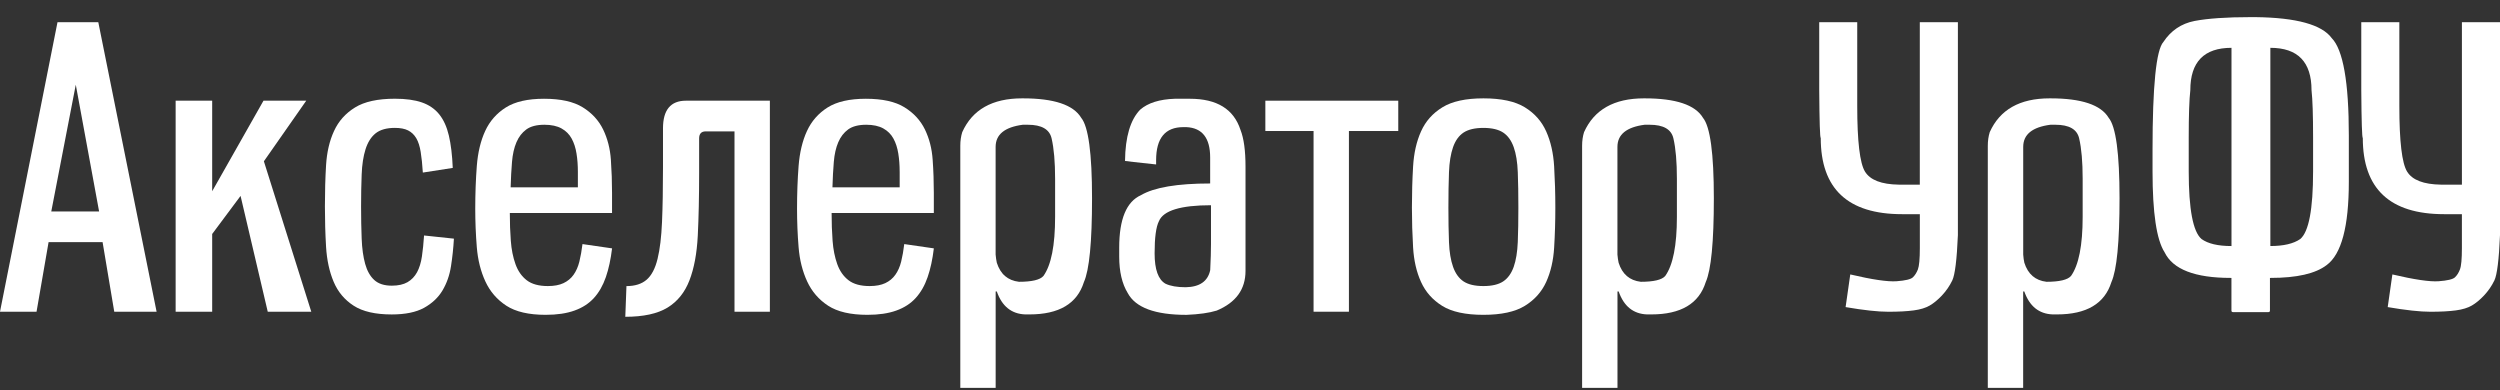
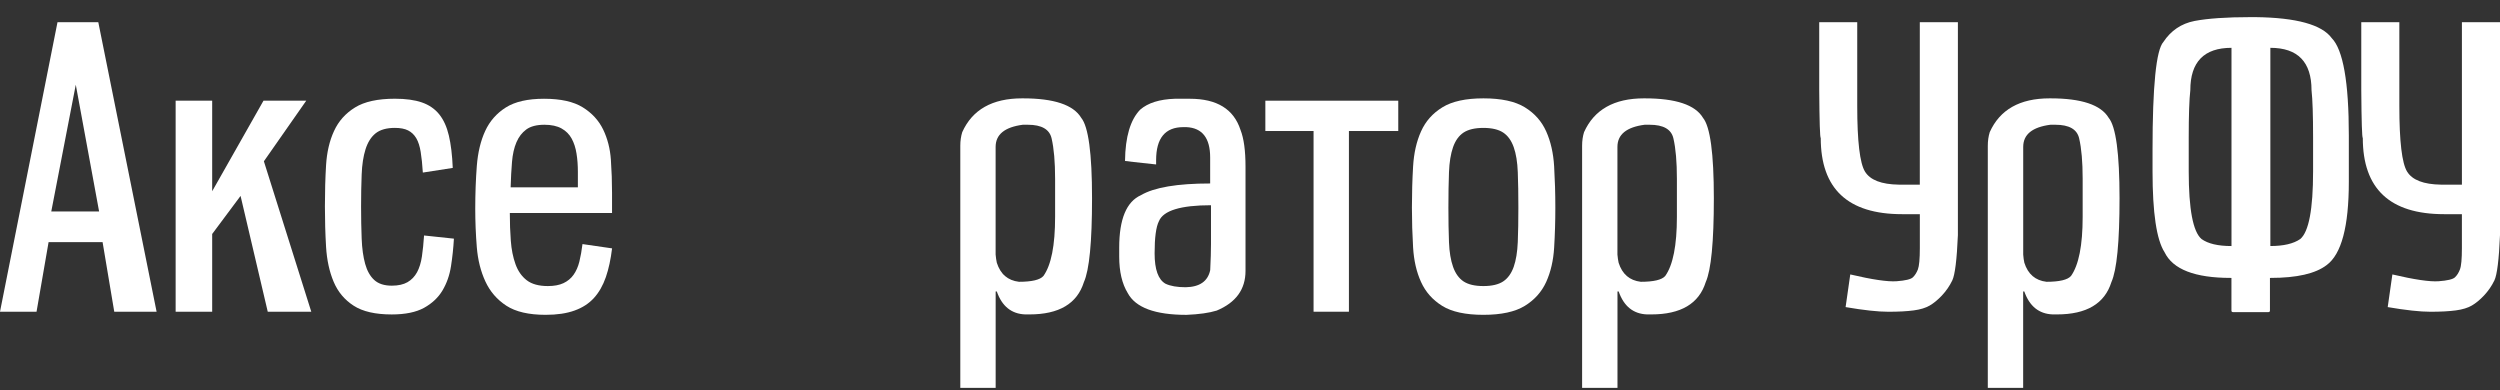
<svg xmlns="http://www.w3.org/2000/svg" width="141" height="22" viewBox="0 0 141 22" fill="none">
  <rect x="0" y="0" width="141" height="22" fill="#333333" stroke="none" />
  <path fill-rule="evenodd" clip-rule="evenodd" d="M4.274 4.779L2.892 11.926H5.589L4.274 4.779ZM6.444 17.58L5.786 13.657H2.74L2.061 17.58H0L3.243 1.252H5.544L8.832 17.581H6.444V17.58Z" fill="white" />
  <path fill-rule="evenodd" clip-rule="evenodd" d="M15.101 17.581L13.568 11.049L11.967 13.197V17.581H9.906V5.679H11.967V10.786L14.861 5.679H17.272L14.883 9.097L17.556 17.581H15.101Z" fill="white" />
  <path fill-rule="evenodd" clip-rule="evenodd" d="M25.601 13.46C25.571 13.985 25.516 14.505 25.436 15.016C25.356 15.529 25.194 15.984 24.954 16.386C24.712 16.789 24.366 17.113 23.914 17.363C23.461 17.611 22.854 17.735 22.094 17.735C21.173 17.735 20.458 17.572 19.947 17.242C19.436 16.912 19.058 16.463 18.818 15.893C18.577 15.323 18.435 14.665 18.39 13.92C18.346 13.175 18.325 12.414 18.325 11.64C18.325 10.822 18.346 10.048 18.39 9.316C18.435 8.586 18.583 7.943 18.84 7.388C19.094 6.832 19.49 6.39 20.024 6.061C20.556 5.732 21.306 5.568 22.271 5.568C22.885 5.568 23.393 5.638 23.794 5.777C24.196 5.916 24.521 6.138 24.77 6.445C25.018 6.752 25.201 7.154 25.317 7.65C25.433 8.147 25.506 8.754 25.535 9.47L23.848 9.733C23.819 9.28 23.78 8.892 23.727 8.57C23.677 8.25 23.592 7.99 23.476 7.793C23.358 7.595 23.205 7.45 23.015 7.355C22.826 7.26 22.578 7.213 22.271 7.213C21.804 7.213 21.441 7.316 21.186 7.518C20.93 7.724 20.741 8.023 20.616 8.418C20.492 8.812 20.419 9.287 20.398 9.842C20.376 10.397 20.365 10.997 20.365 11.64C20.365 12.297 20.376 12.904 20.398 13.46C20.419 14.015 20.486 14.488 20.595 14.883C20.705 15.277 20.876 15.581 21.11 15.793C21.343 16.006 21.672 16.112 22.096 16.112C22.462 16.112 22.758 16.045 22.985 15.914C23.212 15.782 23.39 15.596 23.522 15.354C23.652 15.112 23.744 14.817 23.796 14.466C23.847 14.116 23.888 13.721 23.917 13.281L25.601 13.46Z" fill="white" />
  <path fill-rule="evenodd" clip-rule="evenodd" d="M32.592 9.69C32.592 9.324 32.568 8.981 32.515 8.66C32.465 8.338 32.373 8.057 32.241 7.815C32.11 7.574 31.919 7.384 31.671 7.245C31.423 7.107 31.101 7.036 30.706 7.036C30.268 7.036 29.928 7.125 29.687 7.299C29.445 7.476 29.259 7.716 29.128 8.023C28.996 8.33 28.913 8.699 28.877 9.13C28.841 9.561 28.815 10.04 28.8 10.566H32.592V9.69ZM34.521 14.008C34.447 14.622 34.331 15.163 34.17 15.63C34.008 16.097 33.786 16.489 33.502 16.802C33.217 17.118 32.852 17.354 32.406 17.514C31.96 17.676 31.416 17.756 30.773 17.756C29.822 17.756 29.086 17.585 28.558 17.242C28.032 16.899 27.637 16.442 27.374 15.871C27.111 15.302 26.95 14.658 26.892 13.943C26.834 13.227 26.804 12.504 26.804 11.772C26.804 10.925 26.834 10.121 26.892 9.362C26.951 8.603 27.108 7.944 27.364 7.389C27.619 6.834 28.008 6.391 28.526 6.063C29.043 5.735 29.763 5.57 30.684 5.57C31.62 5.57 32.347 5.731 32.865 6.052C33.384 6.373 33.766 6.79 34.016 7.301C34.264 7.814 34.411 8.382 34.454 9.011C34.498 9.64 34.519 10.26 34.519 10.874V12.014H28.754C28.754 12.569 28.772 13.092 28.81 13.582C28.846 14.072 28.934 14.509 29.073 14.897C29.211 15.284 29.424 15.587 29.708 15.806C29.992 16.025 30.39 16.134 30.902 16.134C31.253 16.134 31.544 16.079 31.779 15.97C32.012 15.86 32.203 15.703 32.349 15.498C32.494 15.293 32.605 15.045 32.677 14.753C32.75 14.46 32.807 14.132 32.852 13.766L34.521 14.008Z" fill="white" />
-   <path fill-rule="evenodd" clip-rule="evenodd" d="M41.426 17.581V7.41H39.804C39.556 7.41 39.431 7.543 39.431 7.806V9.757C39.431 11.101 39.405 12.277 39.355 13.286C39.304 14.294 39.147 15.138 38.883 15.818C38.62 16.497 38.207 17.008 37.645 17.351C37.081 17.694 36.289 17.867 35.267 17.867L35.332 16.136C35.814 16.136 36.195 16.015 36.472 15.774C36.75 15.532 36.954 15.142 37.086 14.601C37.219 14.06 37.302 13.366 37.338 12.519C37.374 11.671 37.393 10.641 37.393 9.429V7.236C37.393 6.199 37.825 5.679 38.687 5.679H43.421V17.581H41.426Z" fill="white" />
-   <path fill-rule="evenodd" clip-rule="evenodd" d="M50.741 9.69C50.741 9.324 50.716 8.981 50.664 8.66C50.613 8.338 50.522 8.057 50.389 7.815C50.259 7.574 50.068 7.384 49.82 7.245C49.571 7.107 49.25 7.036 48.856 7.036C48.418 7.036 48.079 7.125 47.837 7.299C47.595 7.476 47.409 7.716 47.278 8.023C47.146 8.33 47.063 8.699 47.027 9.13C46.991 9.561 46.965 10.04 46.95 10.566H50.742V9.69H50.741ZM52.669 14.008C52.596 14.622 52.48 15.163 52.318 15.63C52.158 16.097 51.934 16.489 51.65 16.802C51.366 17.118 51 17.354 50.554 17.514C50.109 17.676 49.565 17.756 48.921 17.756C47.971 17.756 47.234 17.585 46.707 17.242C46.181 16.899 45.786 16.442 45.523 15.871C45.26 15.302 45.098 14.658 45.041 13.943C44.982 13.227 44.953 12.504 44.953 11.772C44.953 10.925 44.982 10.121 45.041 9.362C45.1 8.603 45.257 7.944 45.513 7.389C45.768 6.834 46.157 6.391 46.674 6.063C47.194 5.735 47.912 5.57 48.833 5.57C49.769 5.57 50.496 5.731 51.013 6.052C51.533 6.373 51.915 6.79 52.165 7.301C52.413 7.814 52.56 8.382 52.602 9.011C52.647 9.64 52.668 10.26 52.668 10.874V12.014H46.903C46.903 12.569 46.921 13.092 46.958 13.582C46.994 14.072 47.083 14.509 47.221 14.897C47.36 15.284 47.572 15.587 47.857 15.806C48.141 16.025 48.539 16.134 49.05 16.134C49.401 16.134 49.692 16.079 49.927 15.97C50.161 15.86 50.352 15.703 50.497 15.498C50.643 15.293 50.754 15.045 50.826 14.753C50.899 14.46 50.956 14.132 51 13.766L52.669 14.008Z" fill="white" />
  <path fill-rule="evenodd" clip-rule="evenodd" d="M56.22 14.818C56.424 15.462 56.841 15.819 57.469 15.893C58.199 15.893 58.66 15.783 58.849 15.565C59.289 14.95 59.508 13.84 59.508 12.233V10.084C59.508 9.135 59.442 8.374 59.31 7.804C59.192 7.293 58.746 7.036 57.972 7.036H57.687C56.664 7.169 56.153 7.585 56.153 8.286V14.358C56.169 14.534 56.191 14.688 56.22 14.818ZM54.161 21.877V8.222C54.161 7.944 54.197 7.69 54.27 7.454C54.84 6.184 55.965 5.547 57.646 5.547H57.69C59.444 5.547 60.54 5.913 60.979 6.643C61.387 7.139 61.591 8.653 61.591 11.18C61.591 13.649 61.438 15.228 61.131 15.914C60.75 17.127 59.728 17.733 58.062 17.733H57.821C57.046 17.704 56.512 17.273 56.22 16.44H56.155V21.875H54.161V21.877Z" fill="white" />
  <path fill-rule="evenodd" clip-rule="evenodd" d="M65.12 14.292C65.12 15.199 65.325 15.769 65.734 16.002C66.012 16.134 66.392 16.2 66.874 16.2C67.663 16.185 68.124 15.863 68.256 15.235C68.285 14.65 68.3 14.16 68.3 13.766V11.575C66.59 11.575 65.61 11.875 65.364 12.475C65.2 12.795 65.12 13.402 65.12 14.292ZM66.259 5.57H67.113C68.633 5.57 69.582 6.154 69.963 7.324C70.154 7.806 70.247 8.501 70.247 9.406V15.28C70.247 16.317 69.706 17.064 68.625 17.516C68.2 17.648 67.63 17.728 66.915 17.758C65.147 17.758 64.044 17.349 63.605 16.53C63.283 16.004 63.123 15.316 63.123 14.469V13.966C63.123 12.359 63.533 11.372 64.351 11.007C65.096 10.569 66.396 10.348 68.253 10.348V8.88C68.253 7.784 67.807 7.214 66.915 7.17H66.74C65.716 7.17 65.205 7.793 65.205 9.034V9.275C64.109 9.159 63.525 9.092 63.451 9.078C63.466 7.719 63.752 6.754 64.307 6.184C64.746 5.803 65.396 5.599 66.259 5.57Z" fill="white" />
  <path fill-rule="evenodd" clip-rule="evenodd" d="M74.085 17.581V7.389H71.366V5.679H78.862V7.389H76.079V17.581H74.085Z" fill="white" />
  <path fill-rule="evenodd" clip-rule="evenodd" d="M83.663 16.134C84.145 16.134 84.517 16.046 84.78 15.872C85.043 15.697 85.24 15.422 85.373 15.05C85.503 14.678 85.58 14.209 85.603 13.647C85.626 13.085 85.636 12.439 85.636 11.707C85.636 10.948 85.626 10.283 85.603 9.713C85.582 9.143 85.505 8.671 85.373 8.299C85.24 7.926 85.044 7.652 84.78 7.477C84.517 7.303 84.145 7.214 83.663 7.214C83.181 7.214 82.809 7.303 82.544 7.477C82.281 7.652 82.084 7.926 81.953 8.299C81.822 8.671 81.744 9.143 81.723 9.713C81.701 10.283 81.69 10.948 81.69 11.707C81.69 12.452 81.701 13.102 81.723 13.659C81.744 14.214 81.821 14.678 81.953 15.05C82.085 15.422 82.281 15.697 82.544 15.872C82.809 16.046 83.18 16.134 83.663 16.134ZM83.663 17.756C82.655 17.756 81.881 17.588 81.341 17.252C80.8 16.915 80.401 16.466 80.147 15.904C79.89 15.342 79.742 14.691 79.698 13.953C79.654 13.214 79.632 12.466 79.632 11.706C79.632 10.917 79.654 10.146 79.698 9.393C79.742 8.642 79.89 7.98 80.147 7.41C80.401 6.84 80.803 6.388 81.352 6.052C81.899 5.715 82.67 5.547 83.665 5.547C84.672 5.547 85.451 5.715 86 6.052C86.549 6.388 86.949 6.84 87.205 7.41C87.46 7.98 87.61 8.642 87.654 9.393C87.698 10.146 87.721 10.917 87.721 11.706C87.721 12.48 87.698 13.232 87.654 13.962C87.61 14.693 87.46 15.339 87.205 15.903C86.949 16.464 86.547 16.913 86 17.25C85.45 17.588 84.671 17.756 83.663 17.756Z" fill="white" />
  <path fill-rule="evenodd" clip-rule="evenodd" d="M91.29 14.818C91.494 15.462 91.91 15.819 92.539 15.893C93.269 15.893 93.73 15.783 93.919 15.565C94.357 14.95 94.577 13.84 94.577 12.233V10.084C94.577 9.135 94.512 8.374 94.38 7.804C94.262 7.293 93.818 7.036 93.042 7.036H92.758C91.734 7.169 91.223 7.585 91.223 8.286V14.358C91.239 14.534 91.26 14.688 91.29 14.818ZM89.231 21.877V8.222C89.231 7.944 89.266 7.69 89.34 7.454C89.91 6.184 91.035 5.547 92.716 5.547H92.76C94.514 5.547 95.609 5.913 96.047 6.643C96.455 7.139 96.661 8.653 96.661 11.18C96.661 13.649 96.508 15.228 96.202 15.914C95.822 17.127 94.799 17.733 93.134 17.733H92.892C92.118 17.704 91.584 17.273 91.293 16.44H91.226V21.875H89.231V21.877Z" fill="white" />
  <path fill-rule="evenodd" clip-rule="evenodd" d="M102.601 1.252H104.748V5.986C104.748 7.974 104.895 9.205 105.186 9.679C105.478 10.154 106.113 10.399 107.093 10.414H108.277V1.252H110.425V13.263C110.366 14.652 110.26 15.502 110.108 15.818C109.955 16.133 109.76 16.414 109.528 16.662C109.293 16.91 109.064 17.1 108.837 17.232C108.61 17.364 108.312 17.456 107.938 17.506C107.565 17.557 107.087 17.583 106.502 17.583C105.917 17.583 105.112 17.495 104.092 17.32L104.355 15.478C105.596 15.77 106.466 15.898 106.964 15.862C107.461 15.826 107.768 15.752 107.884 15.643C108 15.533 108.096 15.383 108.17 15.194C108.241 15.004 108.279 14.603 108.279 13.989V12.079H107.271C104.217 12.079 102.69 10.647 102.69 7.783C102.646 7.783 102.617 6.878 102.604 5.065V1.252H102.601Z" fill="white" />
  <path fill-rule="evenodd" clip-rule="evenodd" d="M114.173 14.818C114.377 15.462 114.793 15.819 115.422 15.893C116.154 15.893 116.613 15.783 116.804 15.565C117.241 14.95 117.462 13.84 117.462 12.233V10.084C117.462 9.135 117.397 8.374 117.264 7.804C117.147 7.293 116.701 7.036 115.927 7.036H115.643C114.619 7.169 114.109 7.585 114.109 8.286V14.358C114.122 14.534 114.143 14.688 114.173 14.818ZM112.112 21.877V8.222C112.112 7.944 112.148 7.69 112.221 7.454C112.791 6.184 113.916 5.547 115.597 5.547H115.641C117.395 5.547 118.489 5.913 118.928 6.643C119.337 7.139 119.542 8.653 119.542 11.18C119.542 13.649 119.389 15.228 119.082 15.914C118.701 17.127 117.679 17.733 116.013 17.733H115.772C114.998 17.704 114.464 17.273 114.171 16.44H114.106V21.875H112.112V21.877Z" fill="white" />
  <path fill-rule="evenodd" clip-rule="evenodd" d="M130.37 5.086C130.37 3.494 129.596 2.697 128.048 2.697V13.876C128.793 13.876 129.354 13.745 129.735 13.481C130.217 13.072 130.458 11.802 130.458 9.667V7.74C130.458 6.497 130.429 5.612 130.37 5.086ZM123.444 7.74V9.669C123.444 11.803 123.686 13.074 124.168 13.482C124.534 13.745 125.095 13.877 125.856 13.877V2.697C124.307 2.697 123.534 3.494 123.534 5.086C123.474 5.612 123.444 6.497 123.444 7.74ZM126.929 0.966H127.213C129.523 0.995 130.955 1.391 131.51 2.15C132.152 2.808 132.474 4.634 132.474 7.629V10.26C132.474 12.774 132.057 14.336 131.224 14.95C130.596 15.432 129.544 15.674 128.068 15.674H128.025V17.514C128.025 17.573 127.996 17.603 127.937 17.603H125.941C125.882 17.603 125.853 17.573 125.853 17.514V15.674H125.809C123.792 15.674 122.549 15.192 122.082 14.227C121.63 13.525 121.403 12.006 121.403 9.667V8.462C121.403 4.853 121.607 2.821 122.015 2.367C122.44 1.725 123.025 1.33 123.769 1.183C124.519 1.04 125.571 0.966 126.929 0.966Z" fill="white" />
  <path fill-rule="evenodd" clip-rule="evenodd" d="M133.176 1.252H135.323V5.986C135.323 7.974 135.469 9.205 135.761 9.679C136.053 10.154 136.69 10.399 137.668 10.414H138.852V1.252H141V13.263C140.941 14.652 140.835 15.502 140.683 15.818C140.53 16.133 140.335 16.414 140.102 16.662C139.868 16.91 139.638 17.1 139.411 17.232C139.184 17.364 138.885 17.456 138.513 17.506C138.14 17.557 137.66 17.583 137.077 17.583C136.493 17.583 135.688 17.495 134.667 17.32L134.93 15.478C136.171 15.77 137.041 15.898 137.538 15.862C138.034 15.826 138.341 15.752 138.457 15.643C138.575 15.533 138.67 15.383 138.741 15.194C138.815 15.004 138.851 14.603 138.851 13.989V12.079H137.843C134.789 12.079 133.262 10.647 133.262 7.783C133.218 7.783 133.189 6.878 133.176 5.065V1.252Z" fill="white" />
</svg>